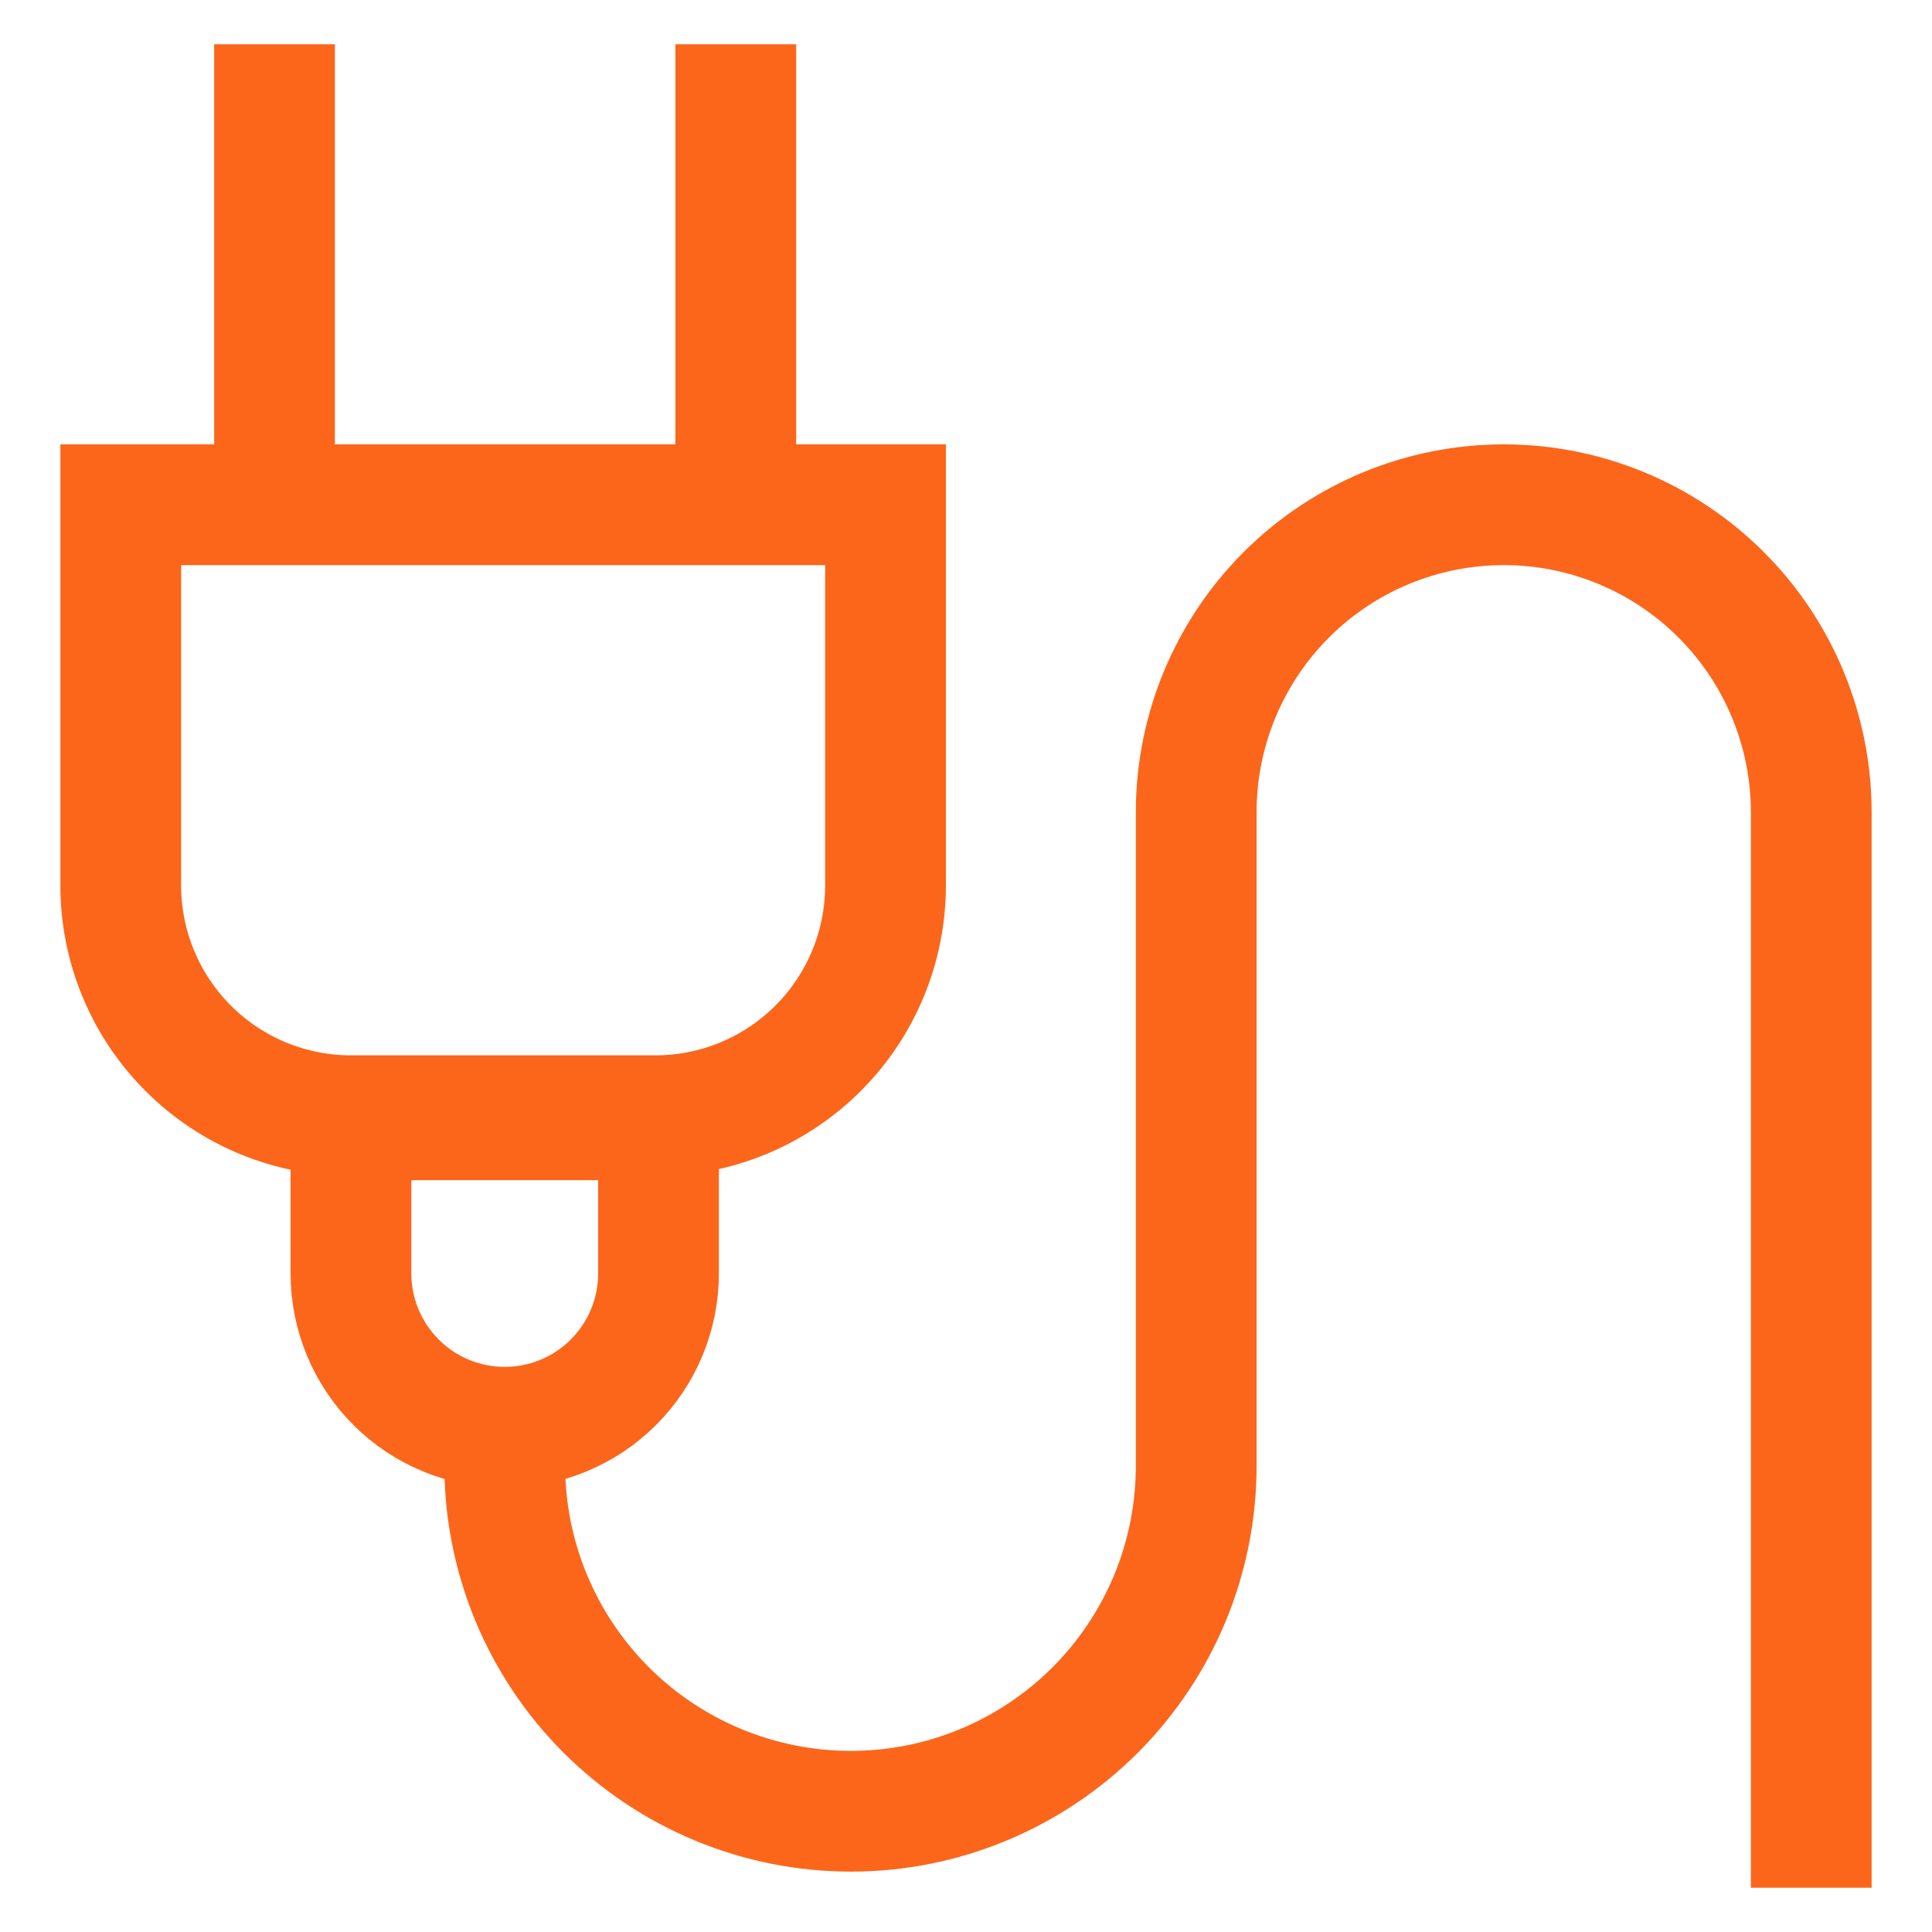
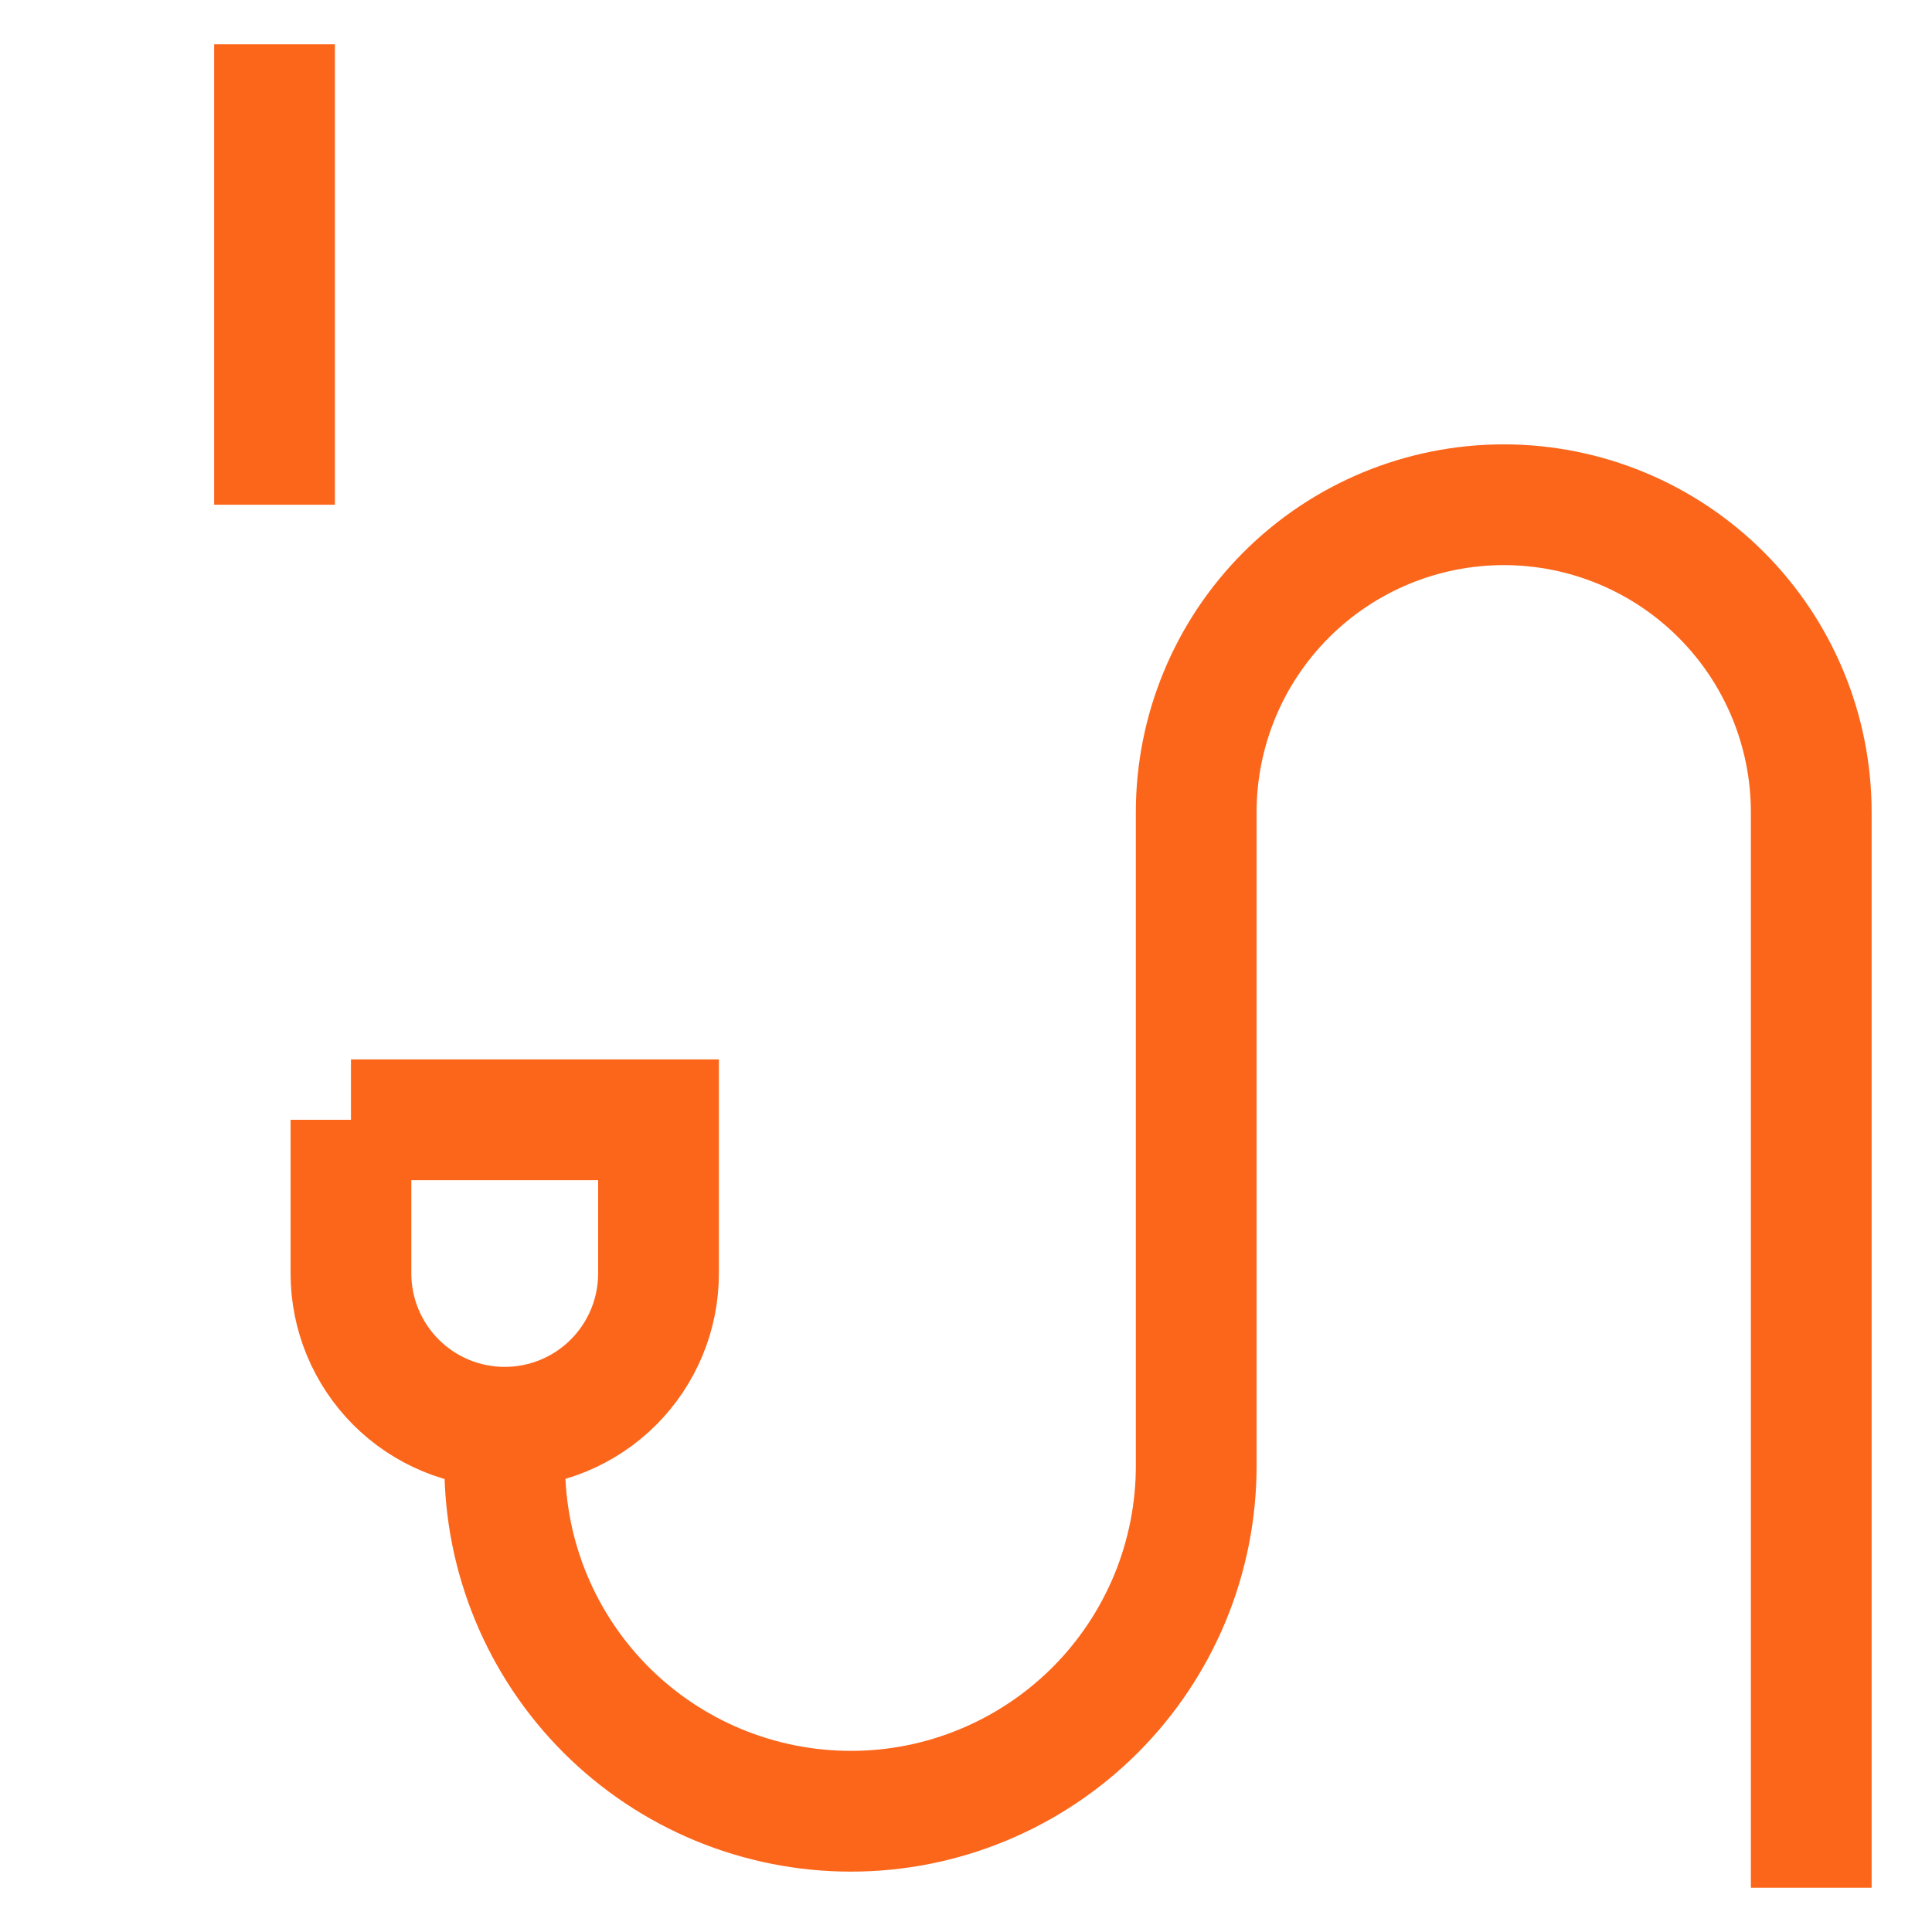
<svg xmlns="http://www.w3.org/2000/svg" width="32" height="32" viewBox="0 0 32 32" fill="none">
-   <path d="M2 8.36H14.667V14.667C14.667 15.678 14.265 16.648 13.55 17.363C12.835 18.078 11.865 18.48 10.853 18.48H5.813C5.313 18.48 4.817 18.381 4.354 18.19C3.891 17.998 3.471 17.717 3.117 17.363C2.402 16.648 2 15.678 2 14.667V8.36Z" stroke="#FC661B" stroke-width="2" stroke-miterlimit="10" />
  <path d="M4.547 0.733V8.36" stroke="#FC661B" stroke-width="2" stroke-miterlimit="10" />
-   <path d="M12.187 0.733V8.36" stroke="#FC661B" stroke-width="2" stroke-miterlimit="10" />
-   <path d="M5.813 18.547H10.907V21.093C10.907 21.769 10.638 22.416 10.161 22.894C9.683 23.372 9.035 23.64 8.36 23.64C8.026 23.64 7.694 23.574 7.385 23.446C7.076 23.318 6.796 23.131 6.559 22.894C6.082 22.416 5.813 21.769 5.813 21.093V18.547Z" stroke="#FC661B" stroke-width="2" stroke-miterlimit="10" />
+   <path d="M5.813 18.547H10.907V21.093C10.907 21.769 10.638 22.416 10.161 22.894C9.683 23.372 9.035 23.64 8.36 23.64C8.026 23.64 7.694 23.574 7.385 23.446C7.076 23.318 6.796 23.131 6.559 22.894C6.082 22.416 5.813 21.769 5.813 21.093V18.547" stroke="#FC661B" stroke-width="2" stroke-miterlimit="10" />
  <path d="M8.36 23.64V24.267C8.36 25.787 8.964 27.245 10.039 28.321C11.114 29.396 12.573 30 14.093 30C14.846 30 15.591 29.852 16.285 29.563C16.98 29.275 17.611 28.852 18.143 28.32C18.674 27.787 19.095 27.155 19.382 26.46C19.668 25.764 19.815 25.019 19.813 24.267V13.453C19.813 12.102 20.35 10.807 21.305 9.852C22.26 8.897 23.556 8.36 24.907 8.36C26.258 8.36 27.553 8.897 28.508 9.852C29.463 10.807 30 12.102 30 13.453V31.267" stroke="#FC661B" stroke-width="2" stroke-miterlimit="10" />
</svg>